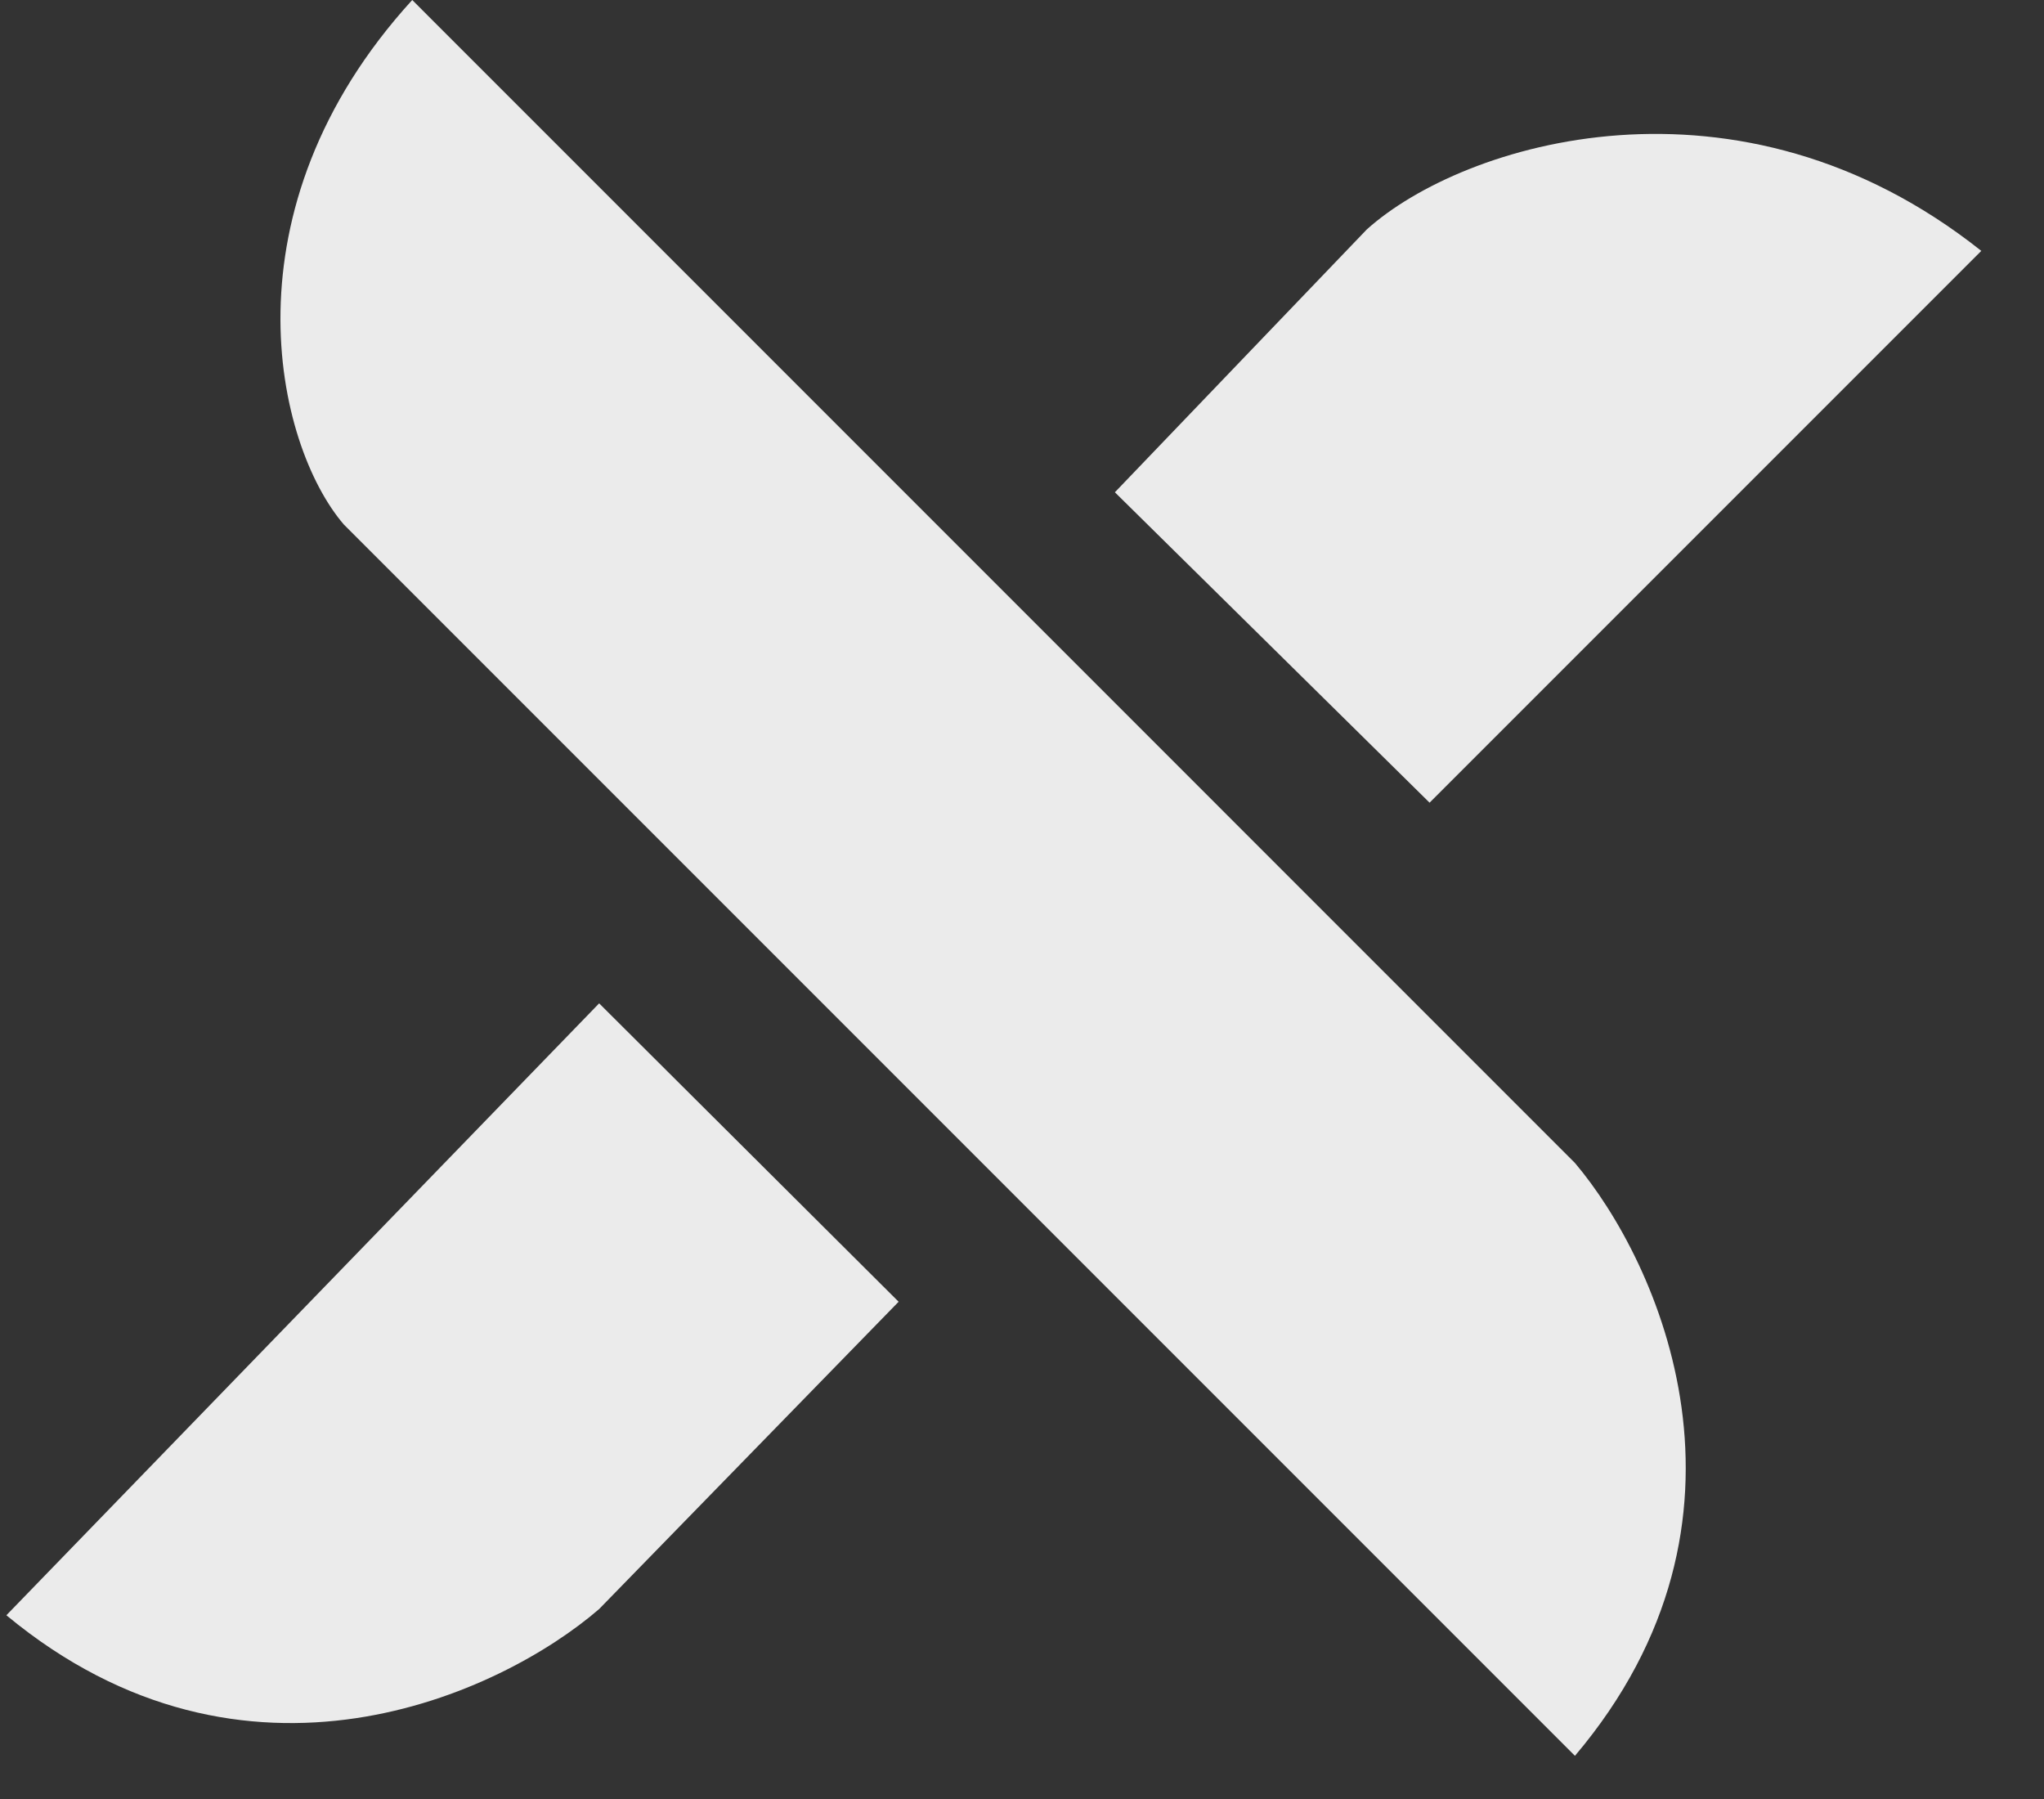
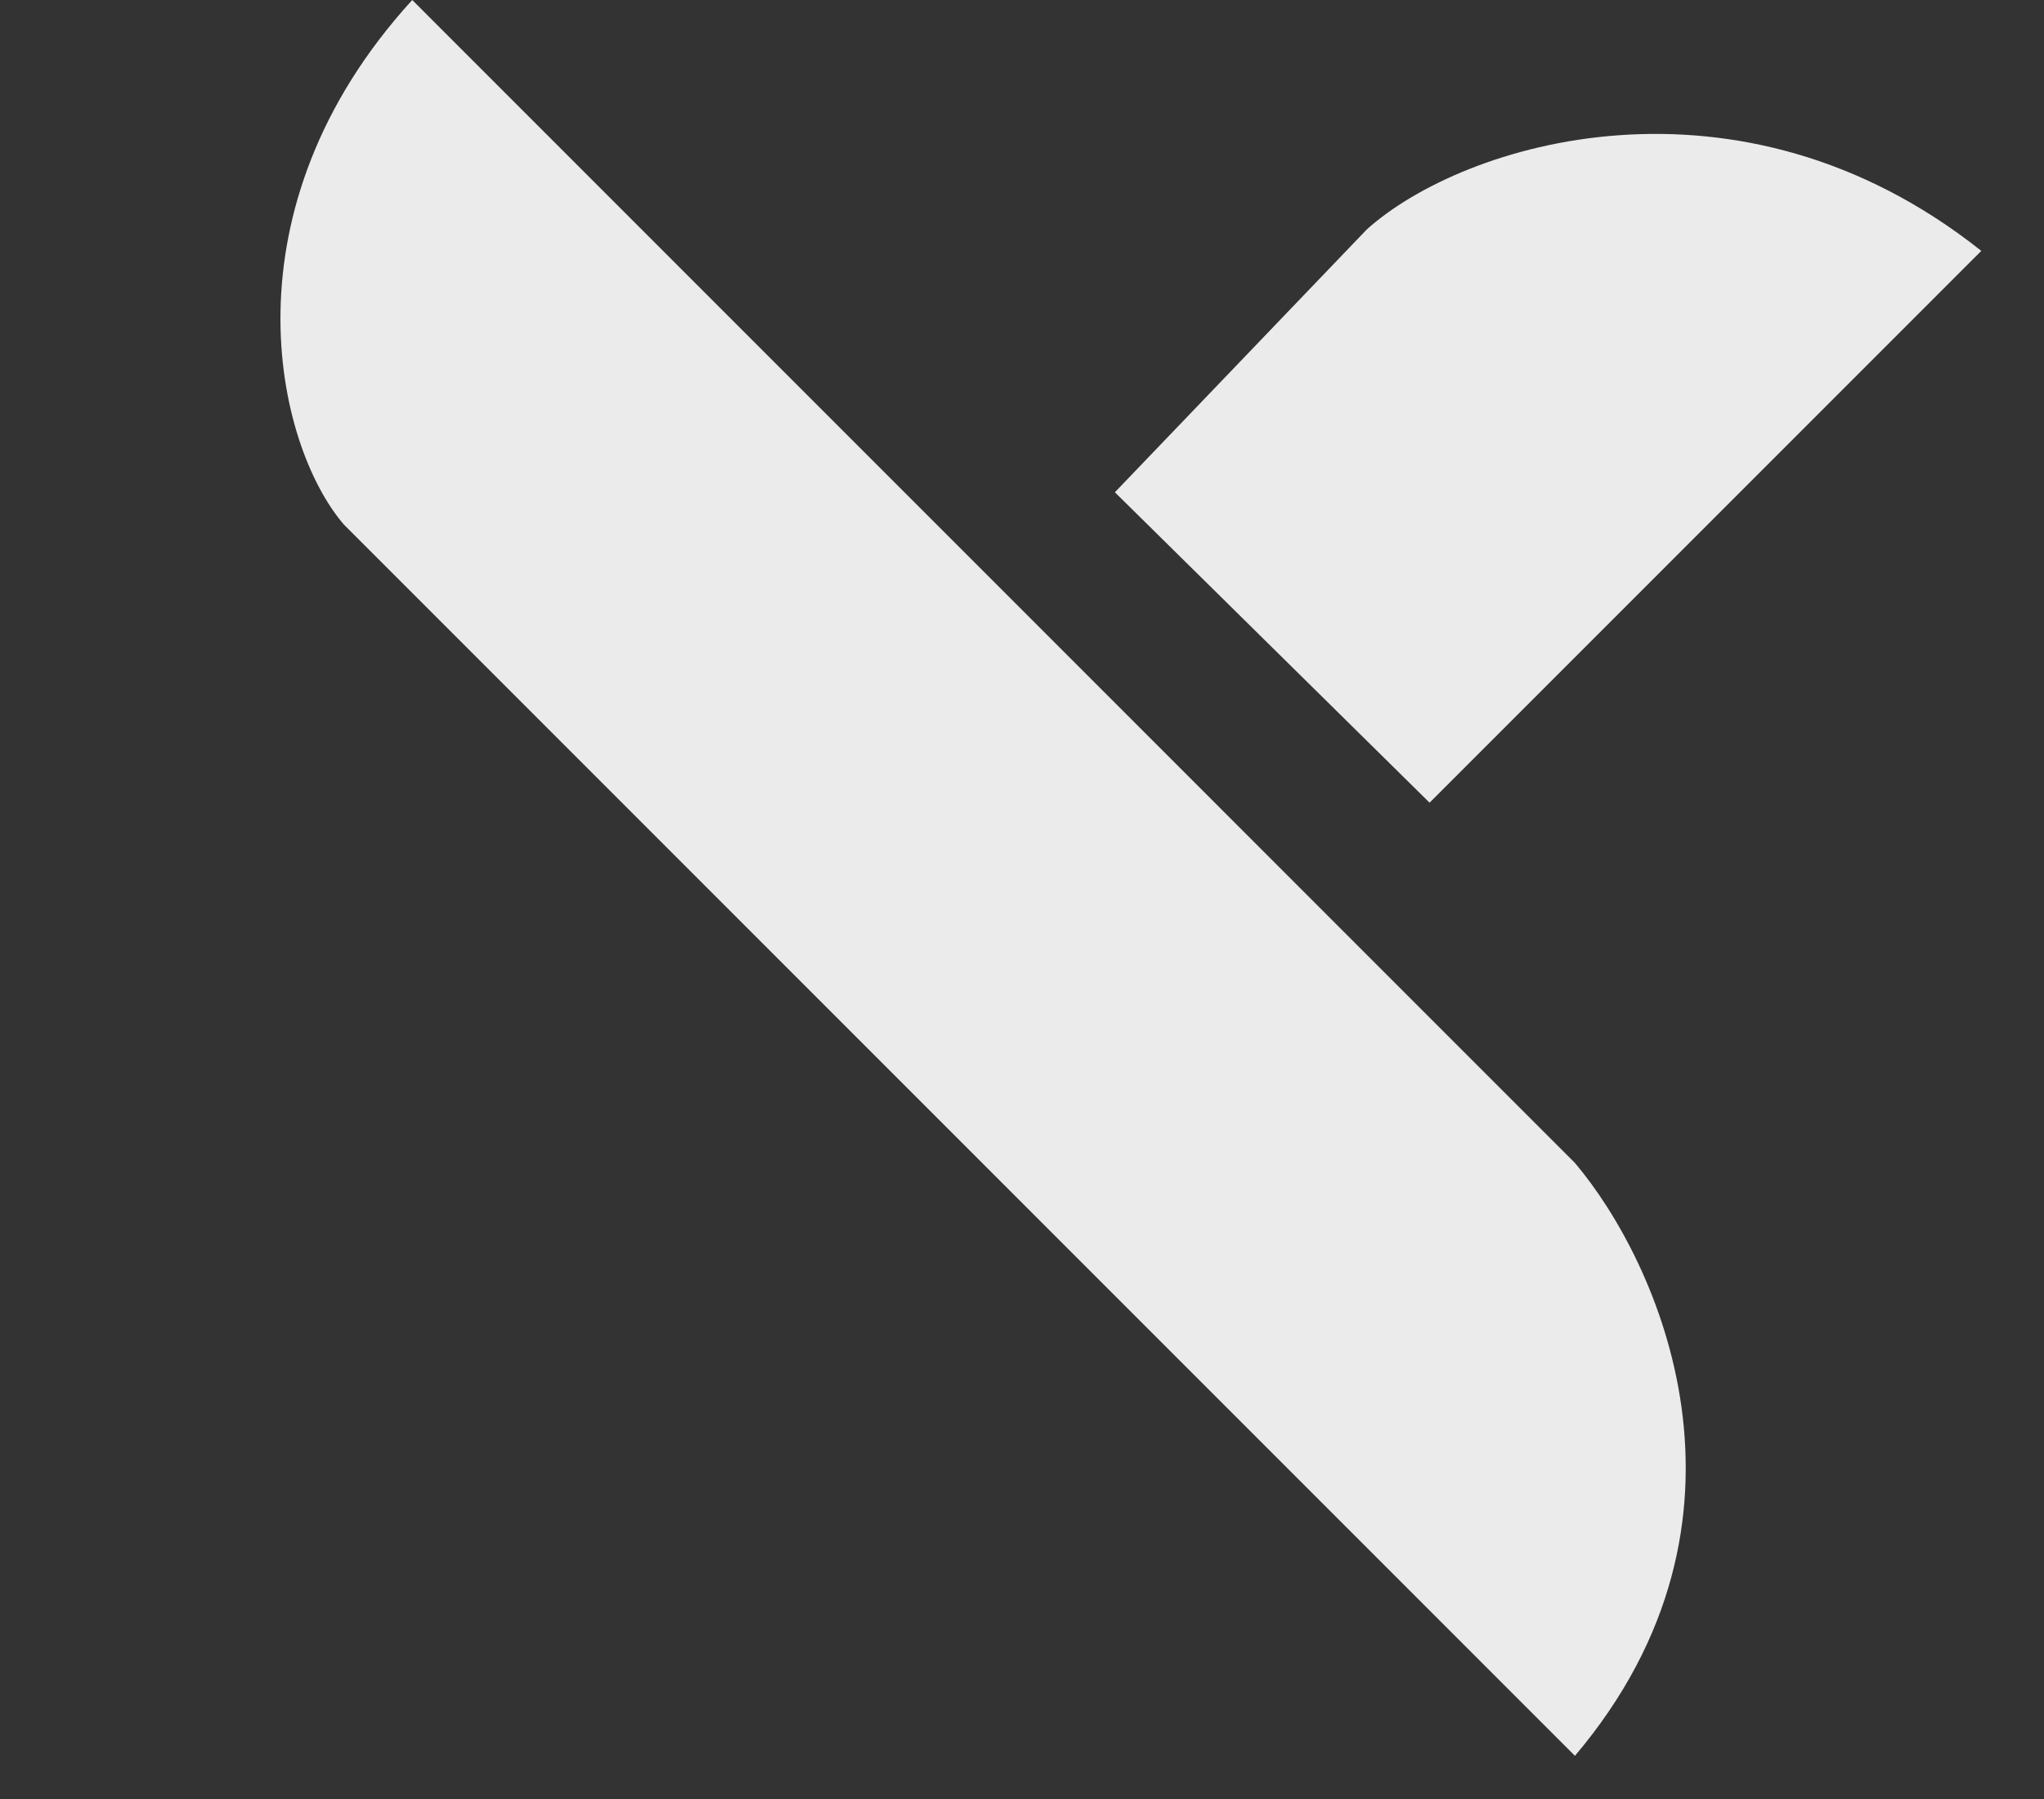
<svg xmlns="http://www.w3.org/2000/svg" width="25" height="22" viewBox="0 0 25 22" fill="none">
  <rect x="0" y="0" width="25" height="22" fill="#333333" stroke="none" />
  <path d="M19.263 14.222L5.042 0C2.699 2.566 3.368 5.438 4.205 6.414L19.263 21.472C21.717 18.572 20.286 15.43 19.263 14.222Z" fill="#EBEBEB" />
  <path d="M24.233 3.068C21.258 0.705 17.893 1.747 16.717 2.806L13.636 6.02L17.485 9.816L24.233 3.068Z" fill="#EBEBEB" />
-   <path d="M0.078 19.753C3.003 22.177 6.13 20.712 7.328 19.677L10.991 15.919L7.328 12.27L0.078 19.753Z" fill="#EBEBEB" />
</svg>